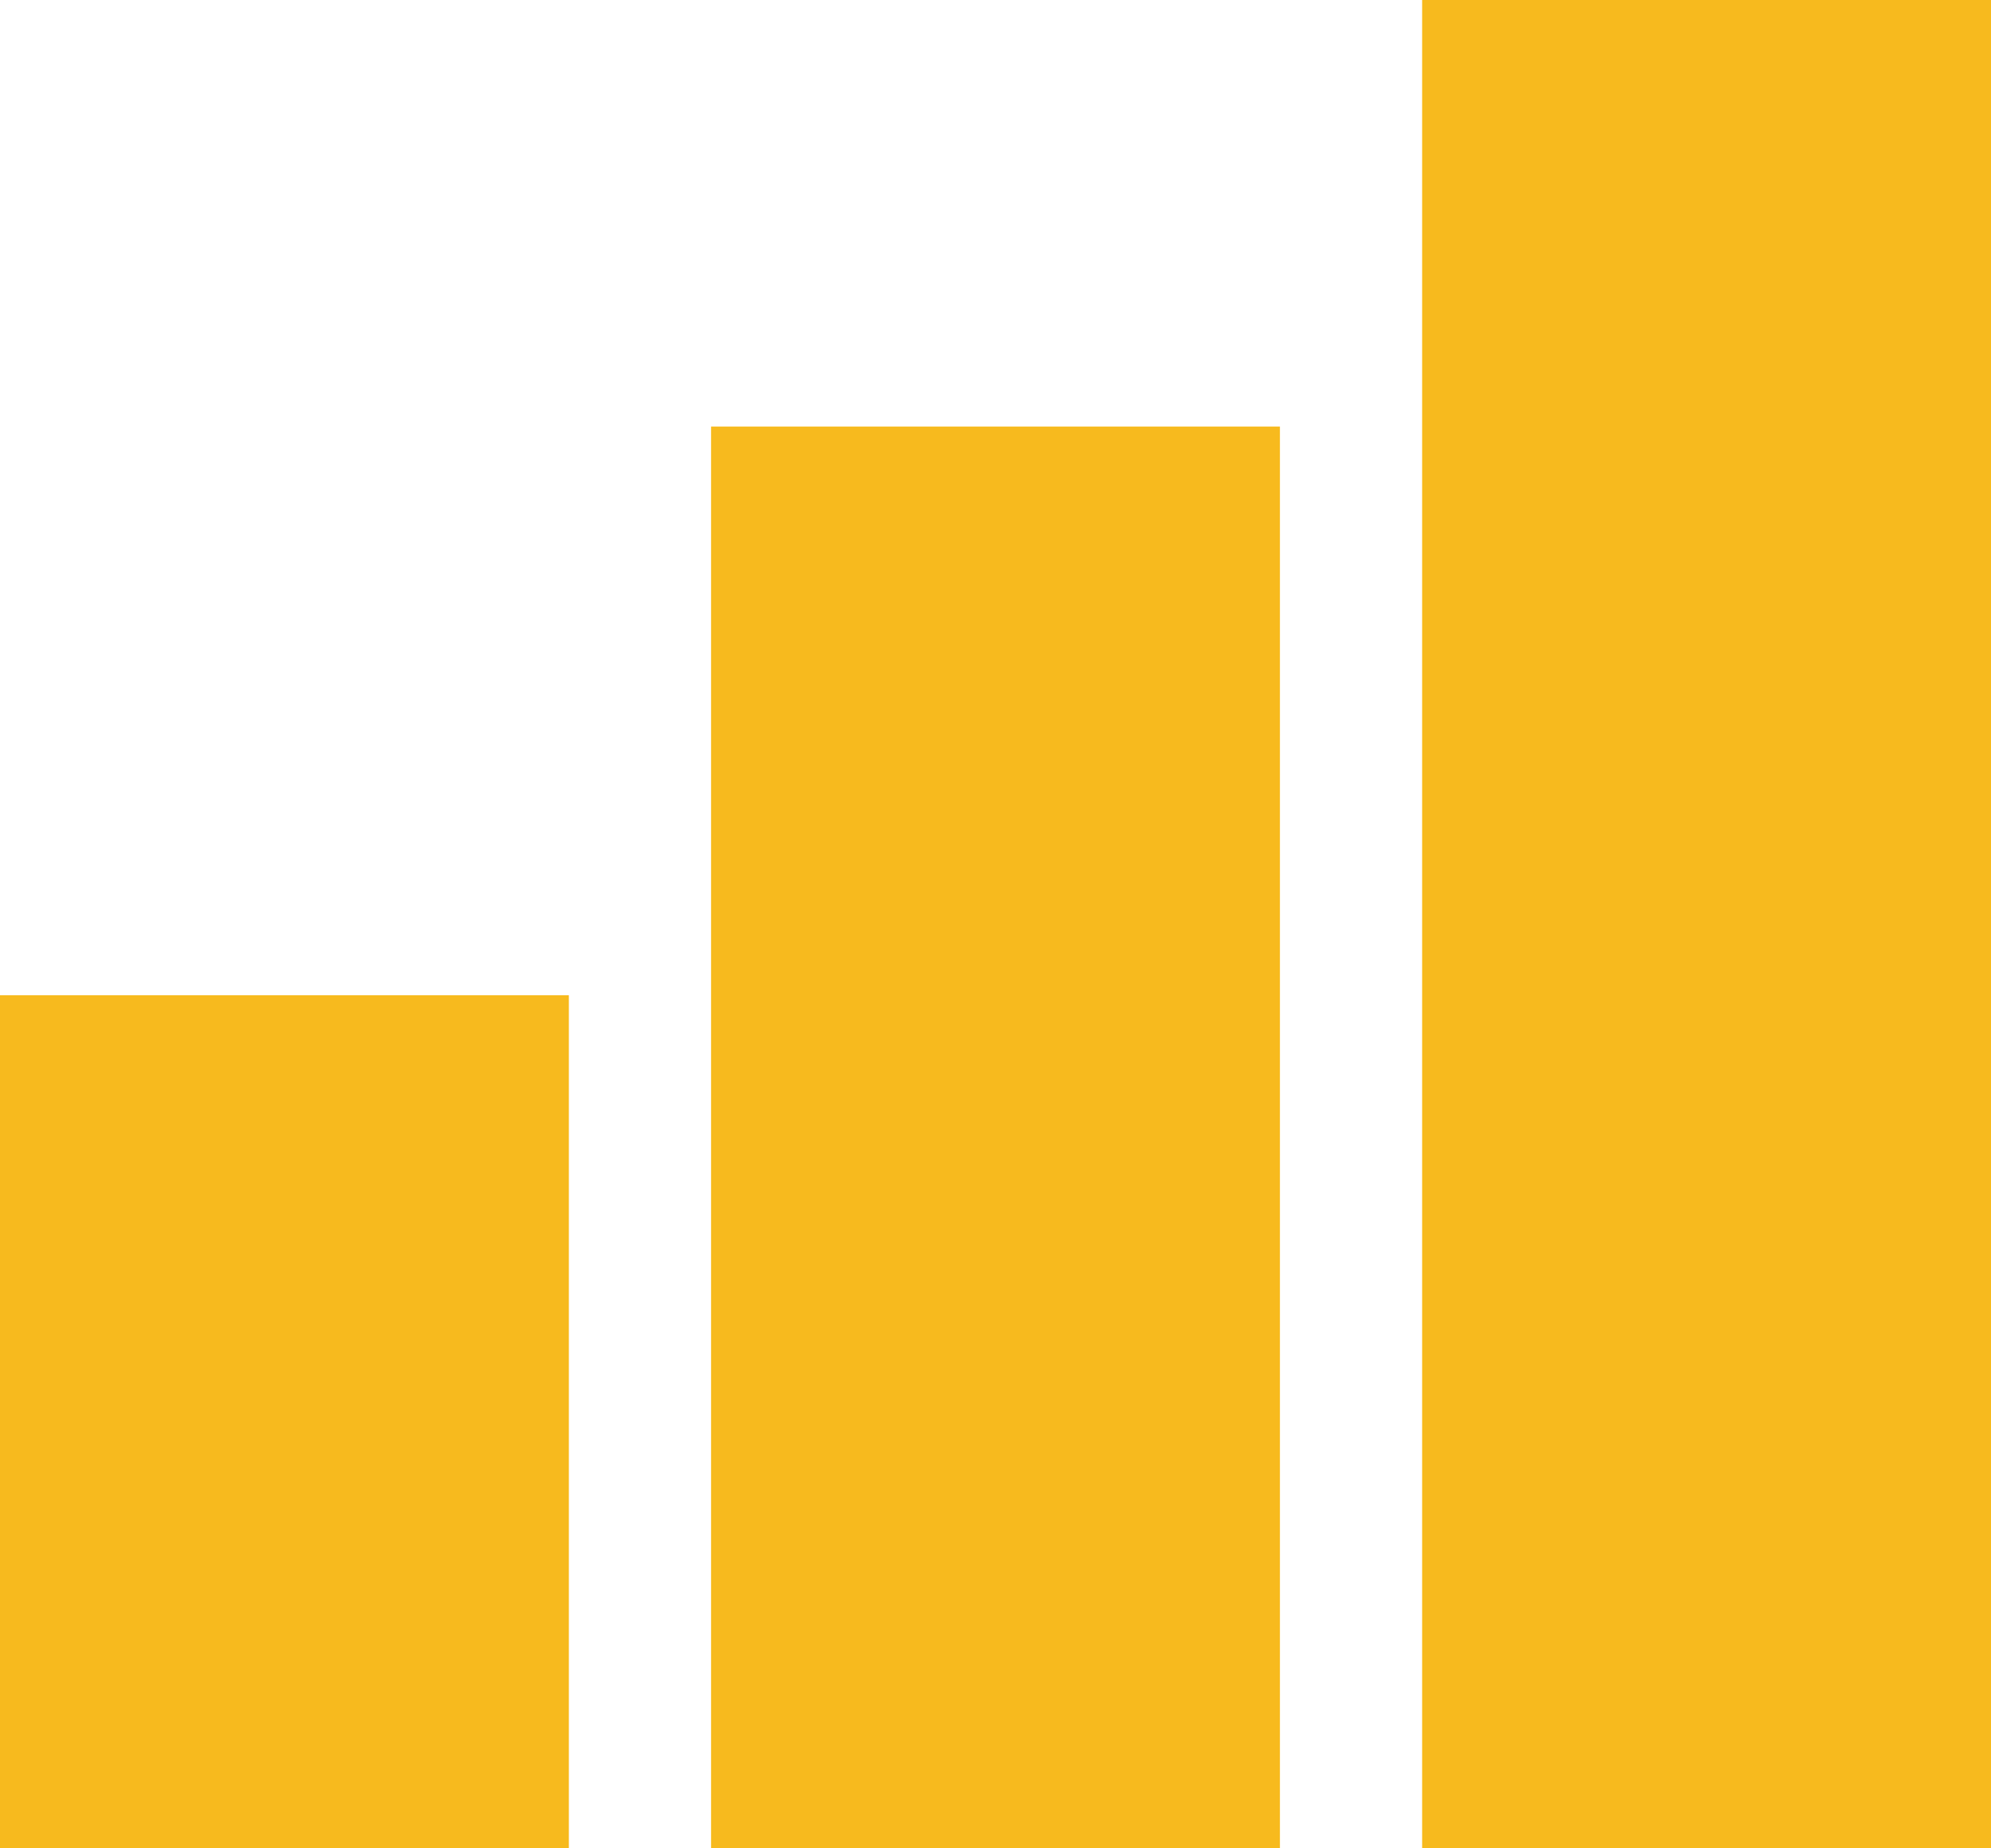
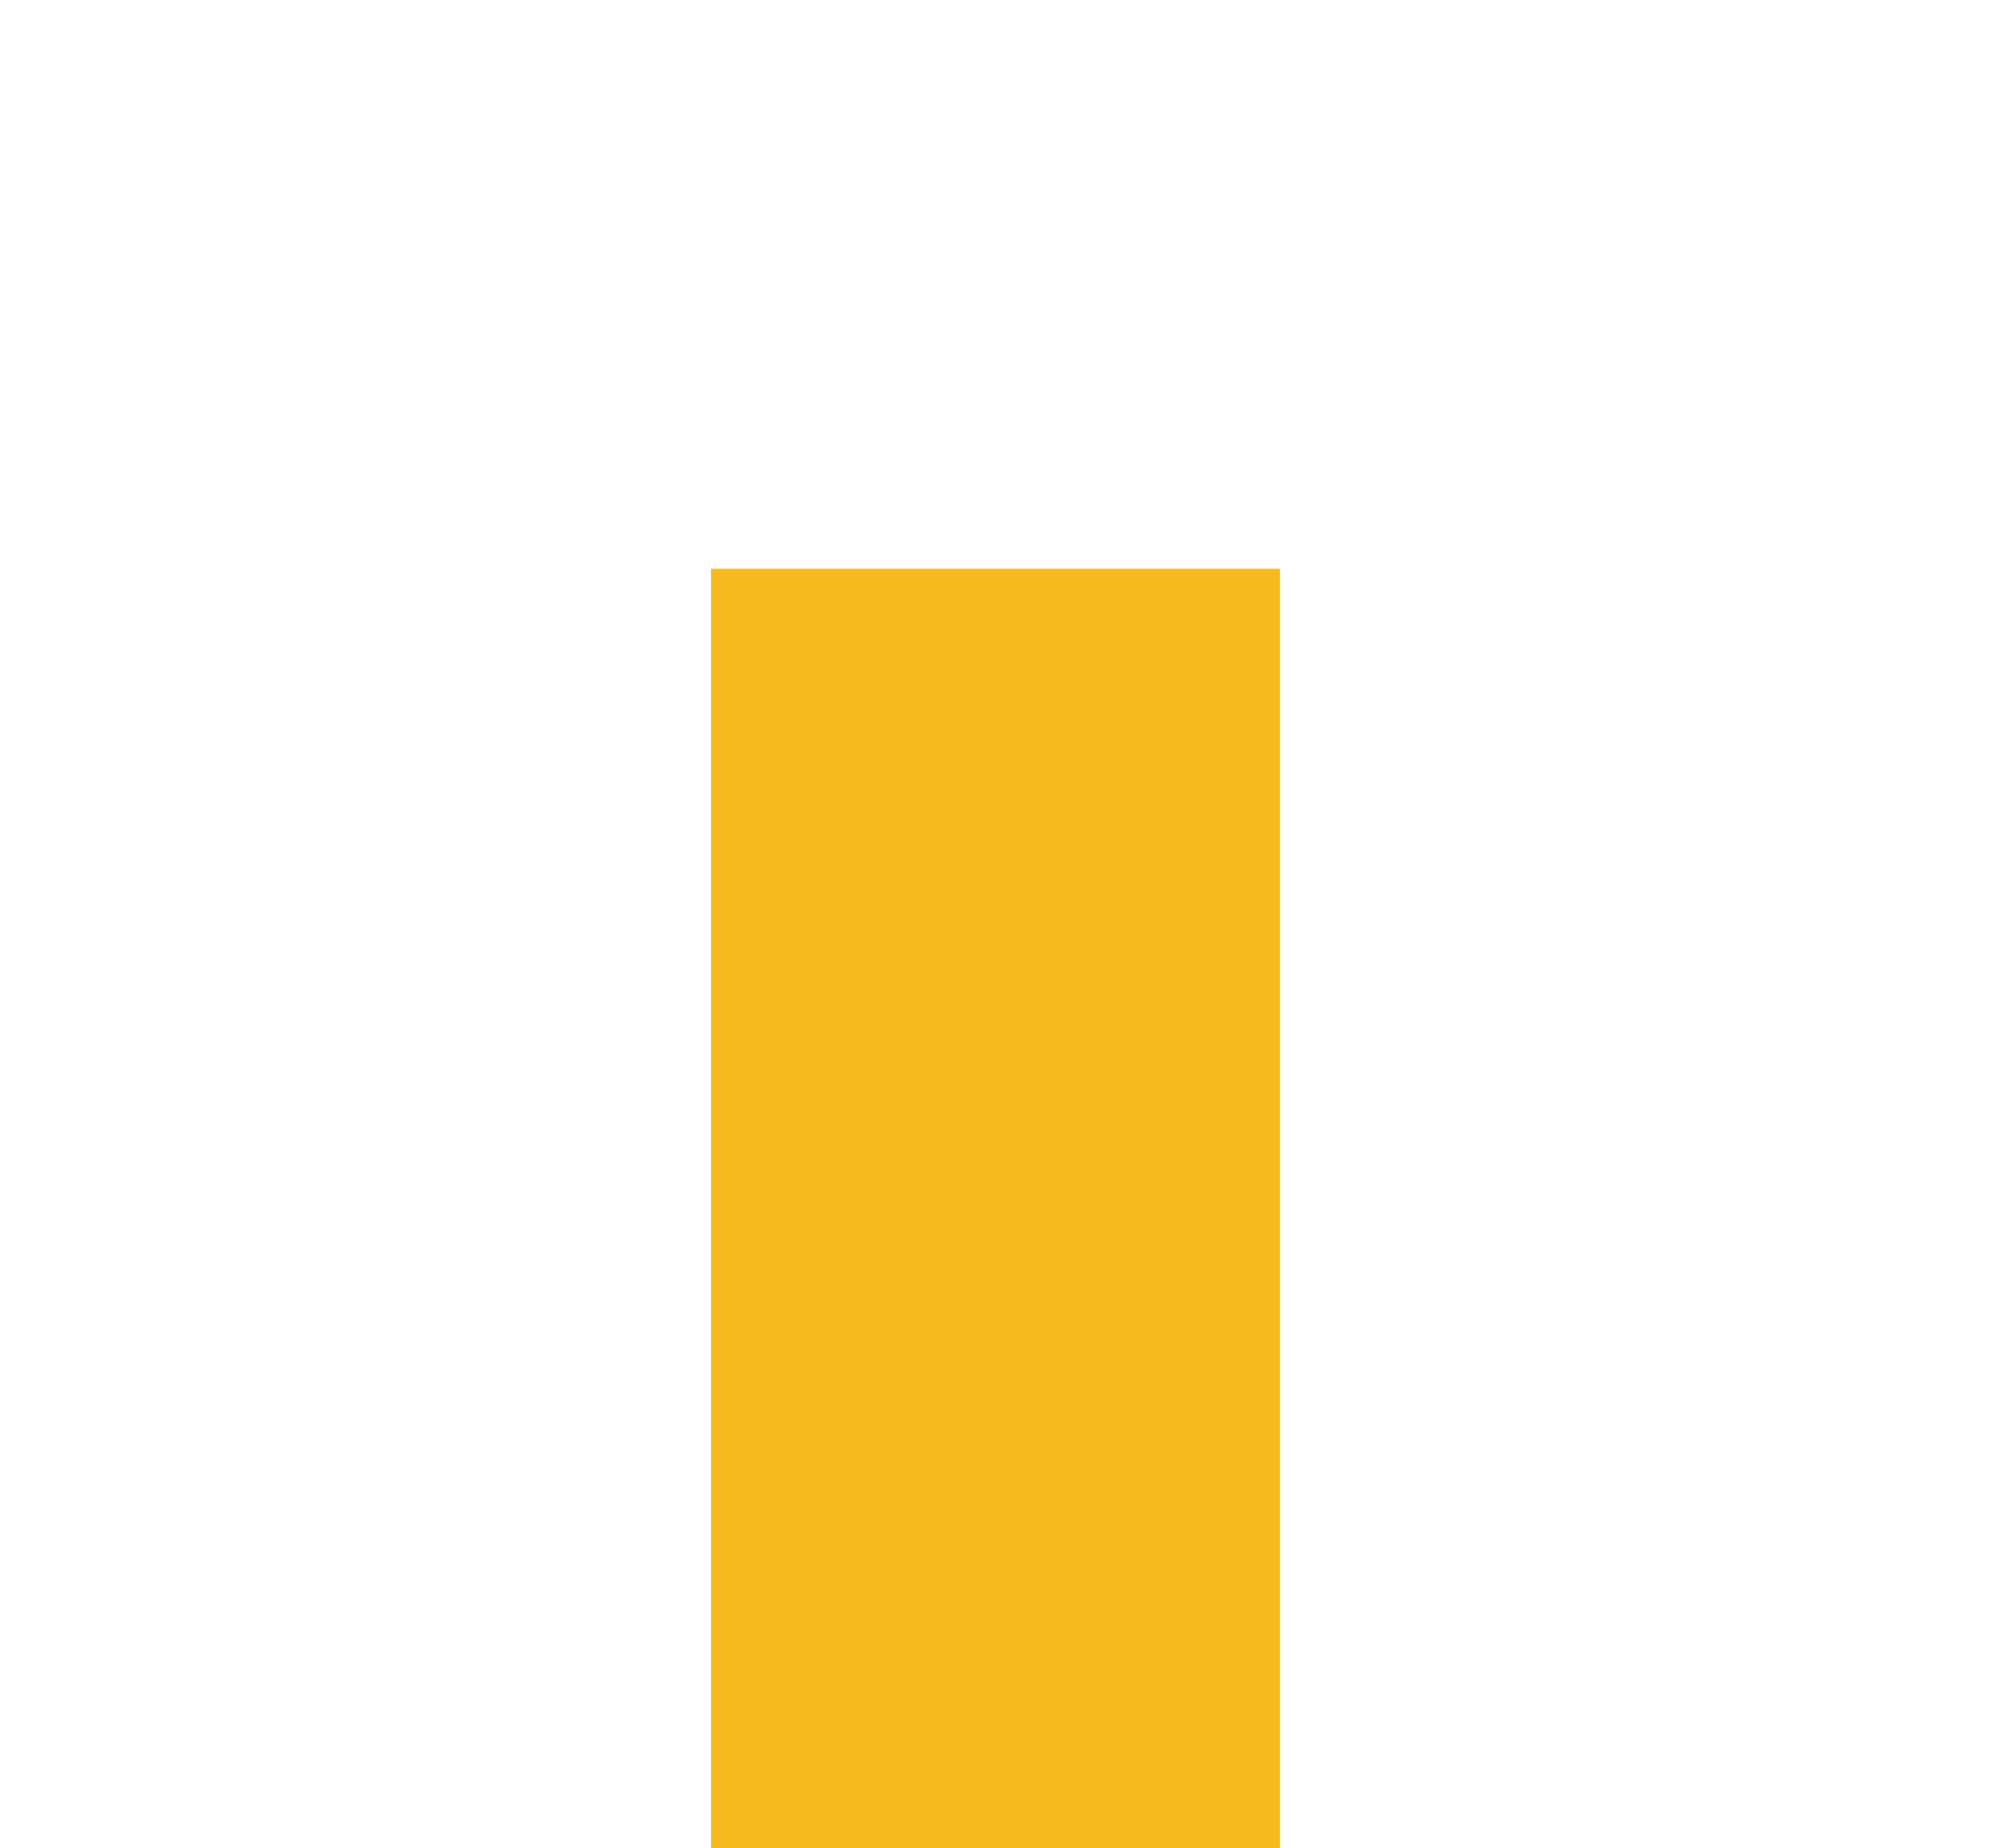
<svg xmlns="http://www.w3.org/2000/svg" width="14" height="13" viewBox="0 0 14 13">
  <defs>
    <style>.cls-1{fill:#f7ba1e;fill-rule:evenodd}</style>
  </defs>
-   <path id="rating_icon" class="cls-1" d="M897 1379h4v6h-4v-6zm5-4h4v10h-4v-10zm5-3h4v13h-4v-13z" transform="translate(-897 -1372)" />
+   <path id="rating_icon" class="cls-1" d="M897 1379h4v6h-4v-6zh4v10h-4v-10zm5-3h4v13h-4v-13z" transform="translate(-897 -1372)" />
</svg>